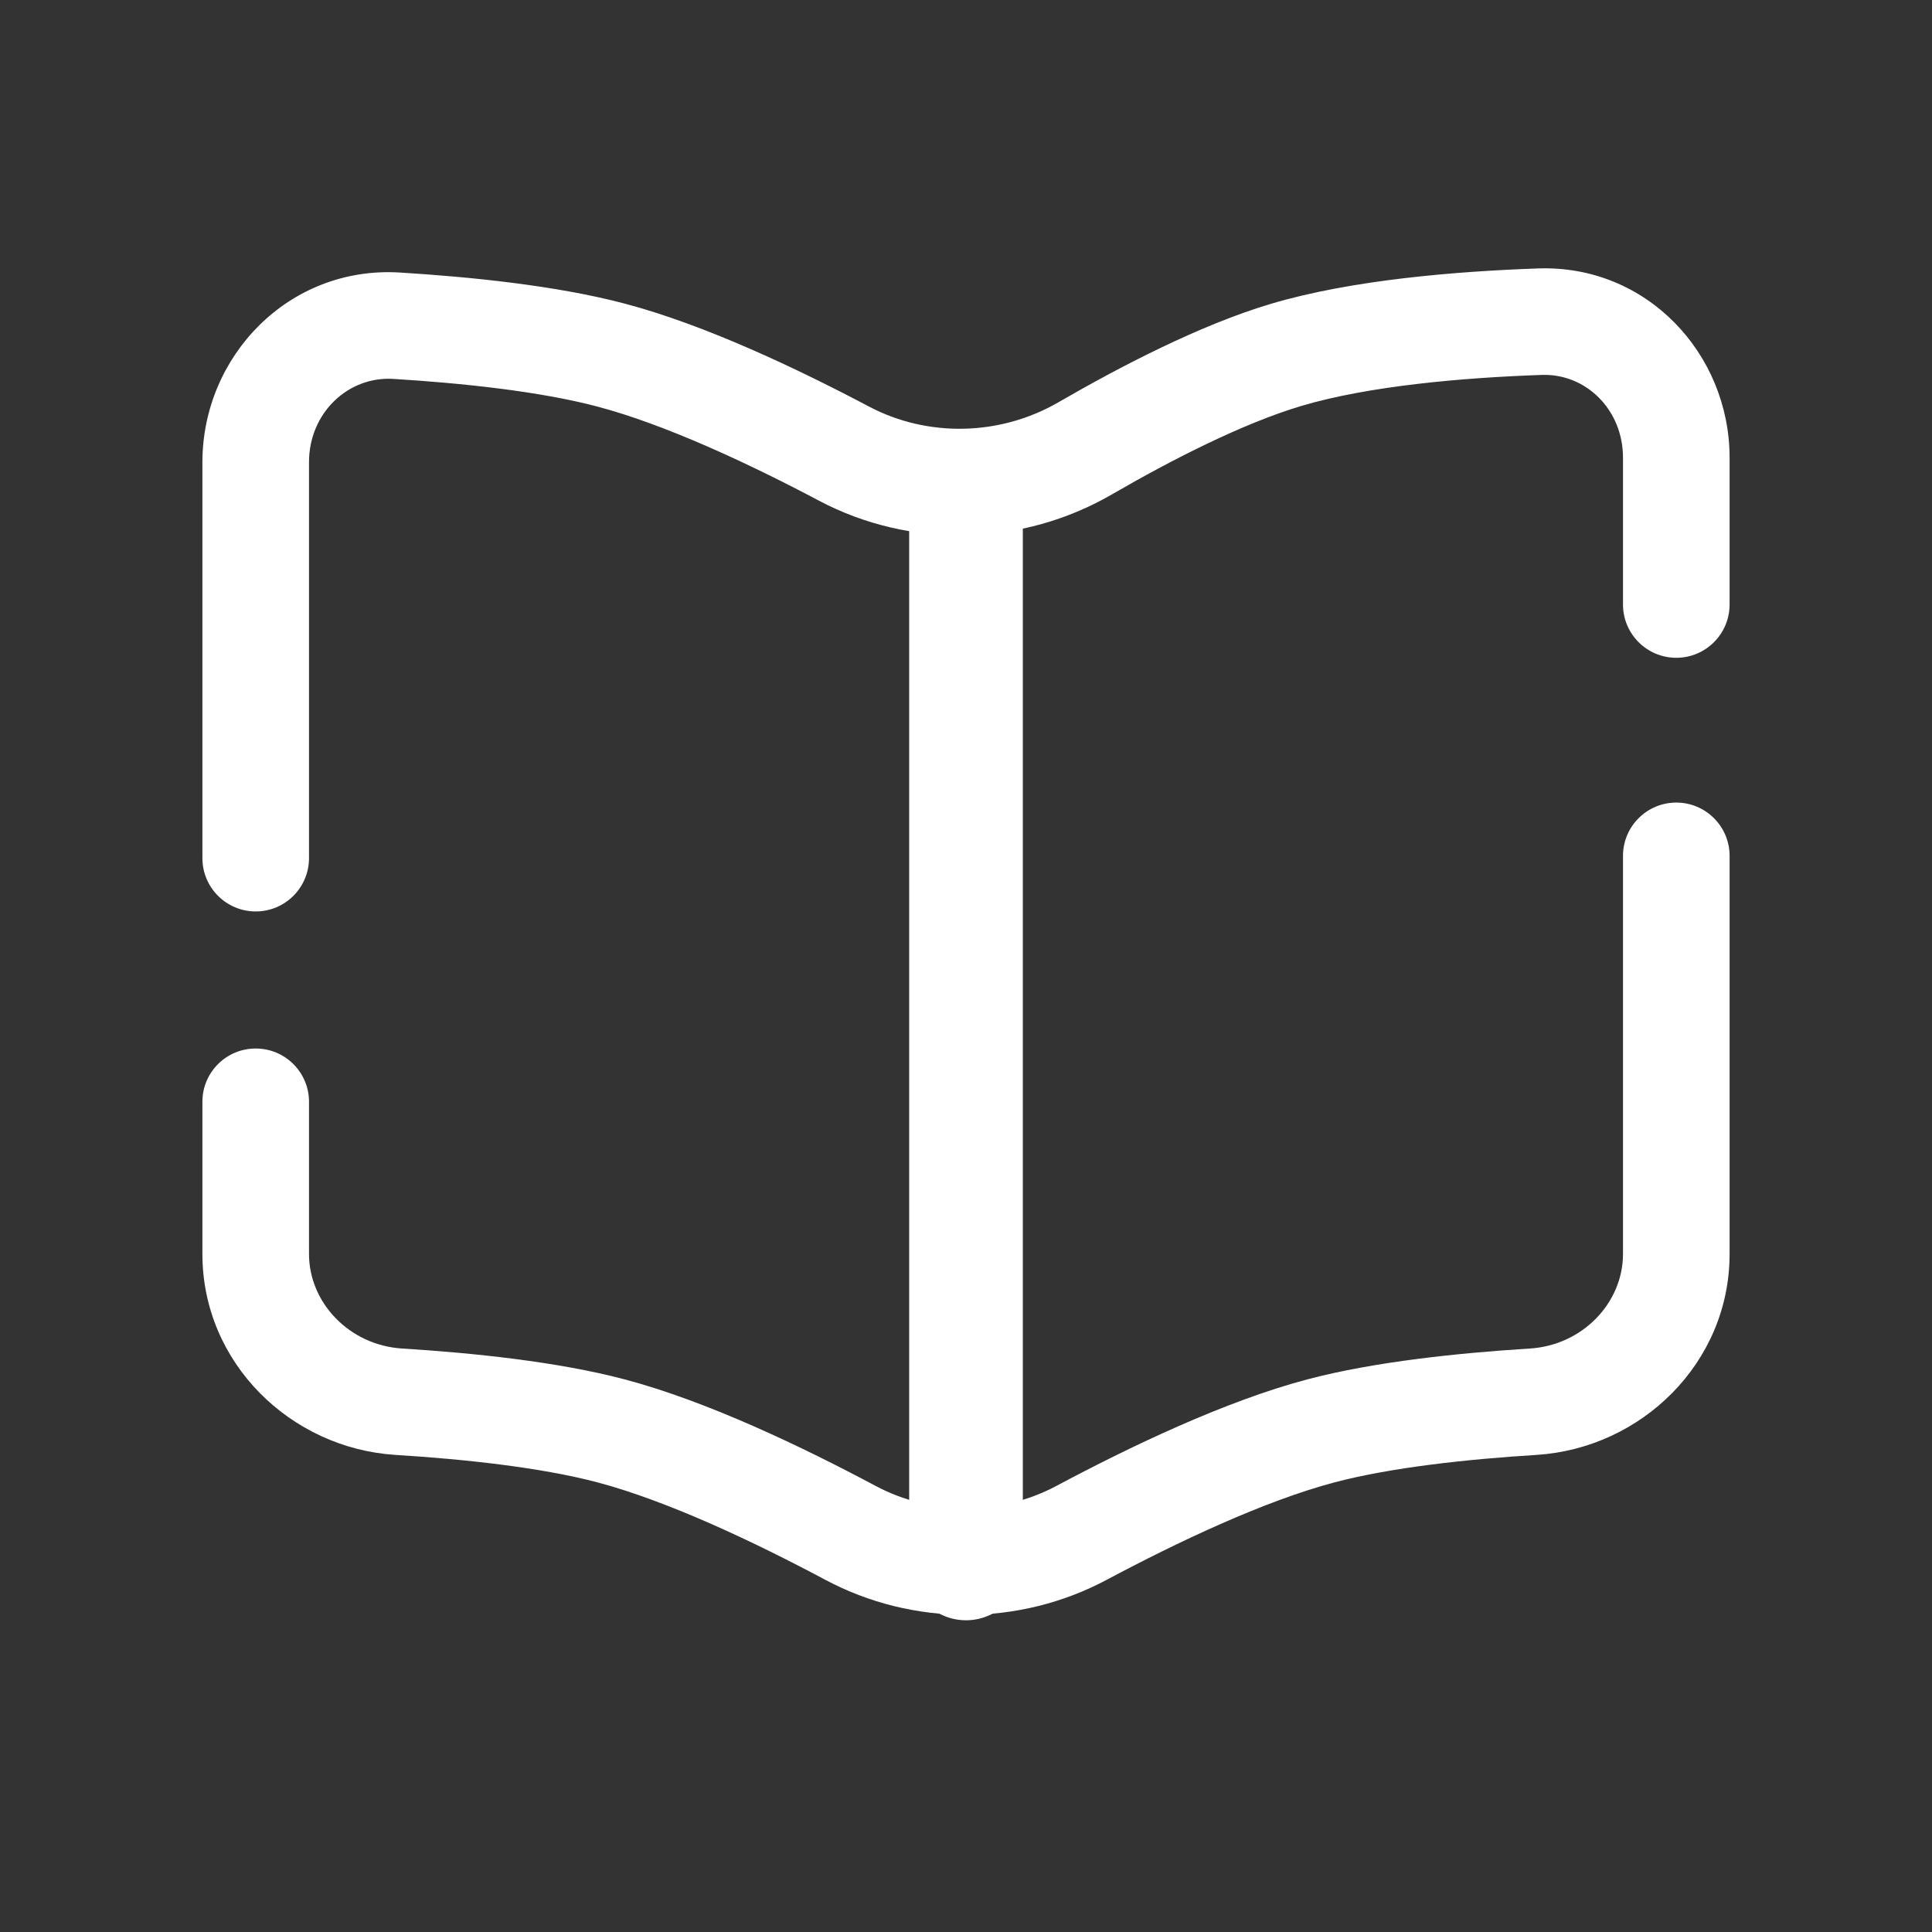
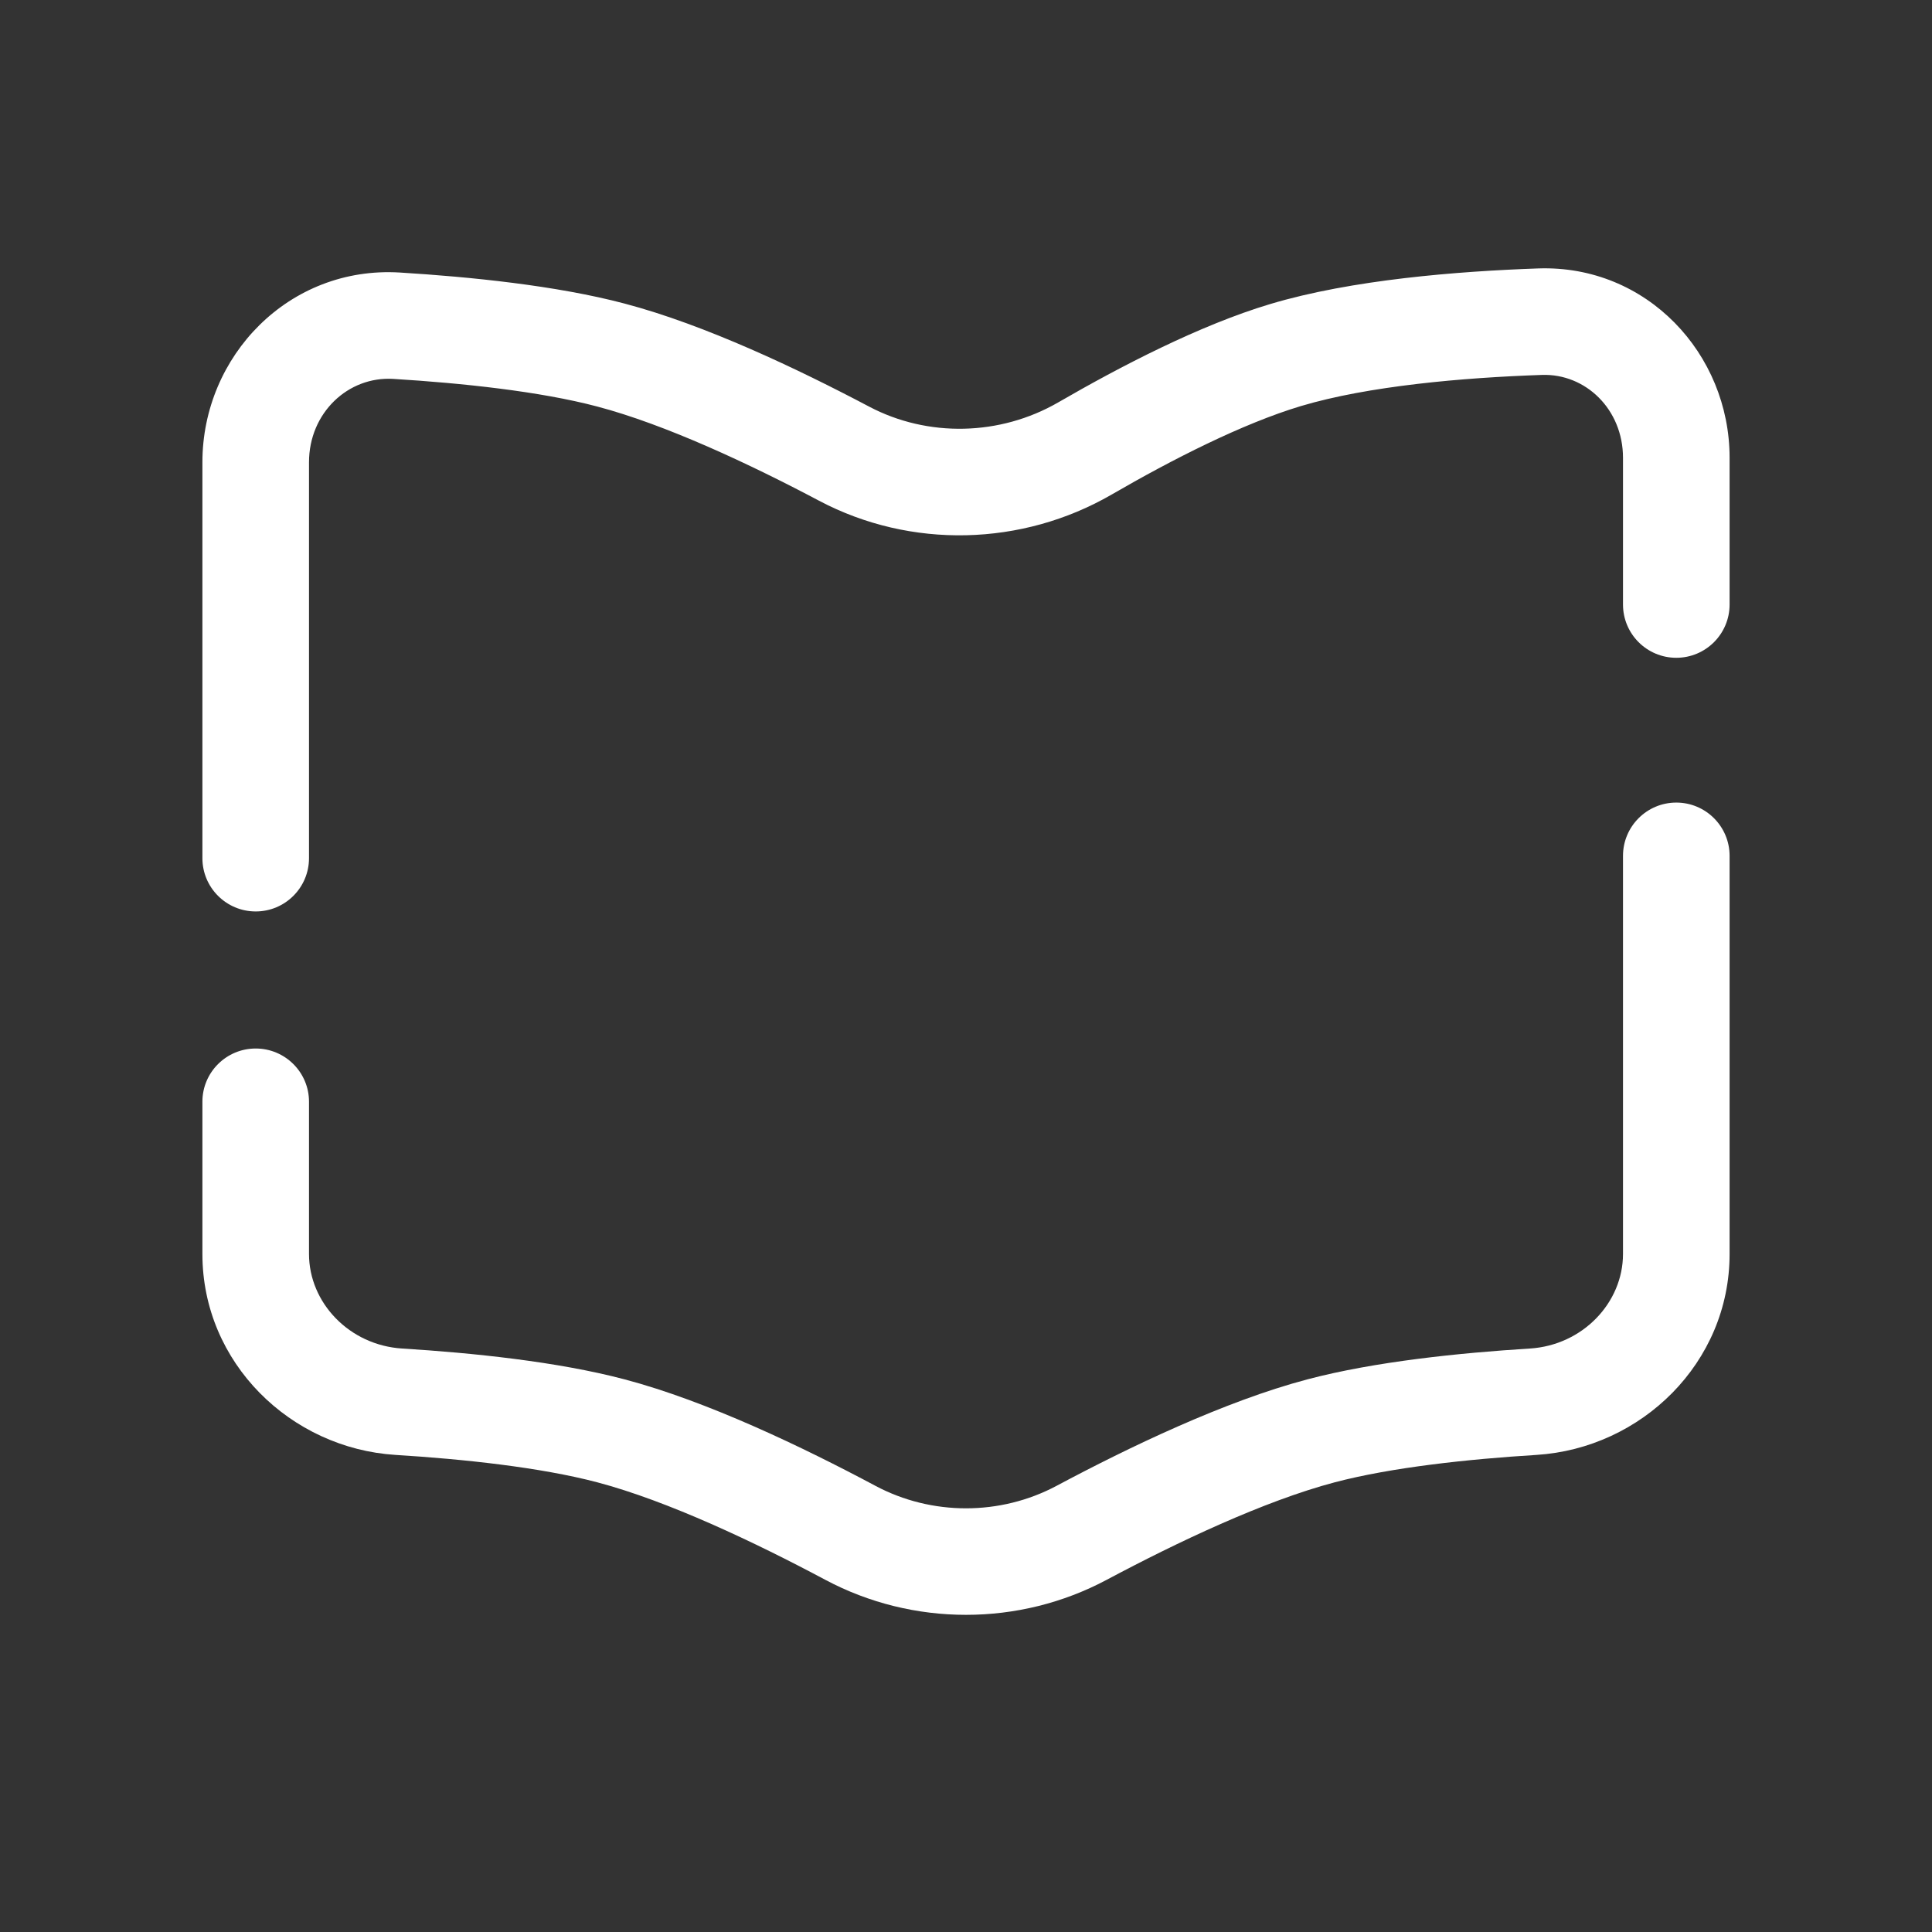
<svg xmlns="http://www.w3.org/2000/svg" width="17" height="17" viewBox="0 0 17 17" fill="none">
  <rect x="0" y="0" width="17" height="17" fill="#333333" stroke="none" />
  <path d="M15.219 7.531C15.219 7.272 15.009 7.062 14.75 7.062C14.491 7.062 14.281 7.272 14.281 7.531H15.219ZM14.281 5.319C14.281 5.578 14.491 5.788 14.75 5.788C15.009 5.788 15.219 5.578 15.219 5.319H14.281ZM1.781 7.551C1.781 7.81 1.991 8.02 2.25 8.02C2.509 8.02 2.719 7.81 2.719 7.551H1.781ZM2.719 9.694C2.719 9.436 2.509 9.226 2.25 9.226C1.991 9.226 1.781 9.436 1.781 9.694H2.719ZM13.535 2.362C12.823 2.387 11.893 2.461 11.178 2.675L11.447 3.573C12.04 3.396 12.868 3.323 13.568 3.299L13.535 2.362ZM11.178 2.675C10.556 2.861 9.857 3.225 9.311 3.541L9.781 4.352C10.312 4.044 10.934 3.727 11.447 3.573L11.178 2.675ZM3.46 3.334C4.064 3.371 4.748 3.443 5.255 3.577L5.495 2.671C4.894 2.512 4.134 2.436 3.518 2.398L3.46 3.334ZM5.255 3.577C5.857 3.736 6.597 4.083 7.207 4.406L7.646 3.577C7.023 3.248 6.205 2.858 5.495 2.671L5.255 3.577ZM9.738 13.901C10.357 13.571 11.124 13.207 11.745 13.043L11.505 12.137C10.774 12.33 9.927 12.738 9.297 13.074L9.738 13.901ZM11.745 13.043C12.246 12.911 12.921 12.839 13.52 12.802L13.461 11.866C12.849 11.904 12.099 11.98 11.505 12.137L11.745 13.043ZM7.703 13.074C7.073 12.738 6.226 12.33 5.495 12.137L5.255 13.043C5.876 13.207 6.643 13.571 7.262 13.901L7.703 13.074ZM5.495 12.137C4.901 11.98 4.151 11.904 3.539 11.866L3.48 12.802C4.079 12.839 4.754 12.911 5.255 13.043L5.495 12.137ZM14.281 11.034C14.281 11.463 13.926 11.837 13.461 11.866L13.52 12.802C14.441 12.744 15.219 11.994 15.219 11.034H14.281ZM15.219 4.028C15.219 3.113 14.49 2.329 13.535 2.362L13.568 3.299C13.952 3.286 14.281 3.602 14.281 4.028H15.219ZM1.781 11.034C1.781 11.994 2.559 12.744 3.48 12.802L3.539 11.866C3.074 11.837 2.719 11.463 2.719 11.034H1.781ZM9.297 13.074C8.802 13.338 8.198 13.338 7.703 13.074L7.262 13.901C8.033 14.312 8.967 14.312 9.738 13.901L9.297 13.074ZM9.311 3.541C8.8 3.836 8.164 3.851 7.646 3.577L7.207 4.406C8.015 4.833 8.994 4.807 9.781 4.352L9.311 3.541ZM2.719 4.068C2.719 3.632 3.064 3.31 3.46 3.334L3.518 2.398C2.544 2.339 1.781 3.131 1.781 4.068H2.719ZM15.219 11.034V7.531H14.281V11.034H15.219ZM15.219 5.319V4.028H14.281V5.319H15.219ZM2.719 7.551V4.068H1.781V7.551H2.719ZM2.719 11.034V9.694H1.781V11.034H2.719Z" fill="white" />
-   <path d="M8.5 4.382V13.757" stroke="white" stroke-linecap="round" />
</svg>